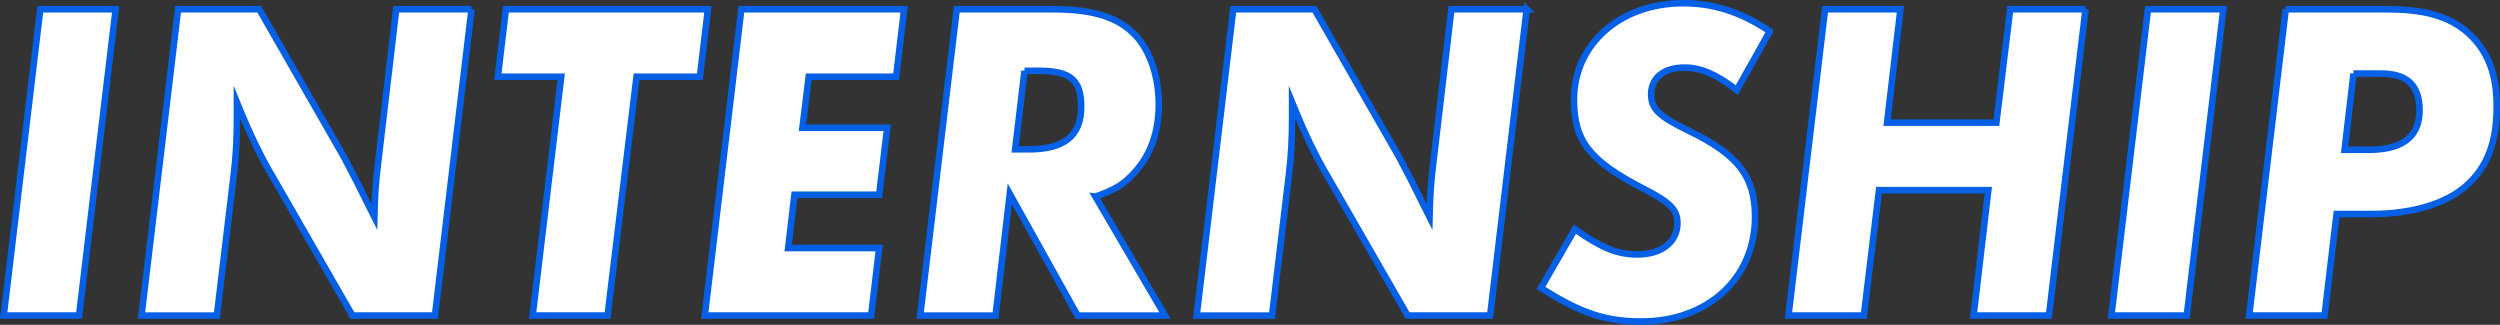
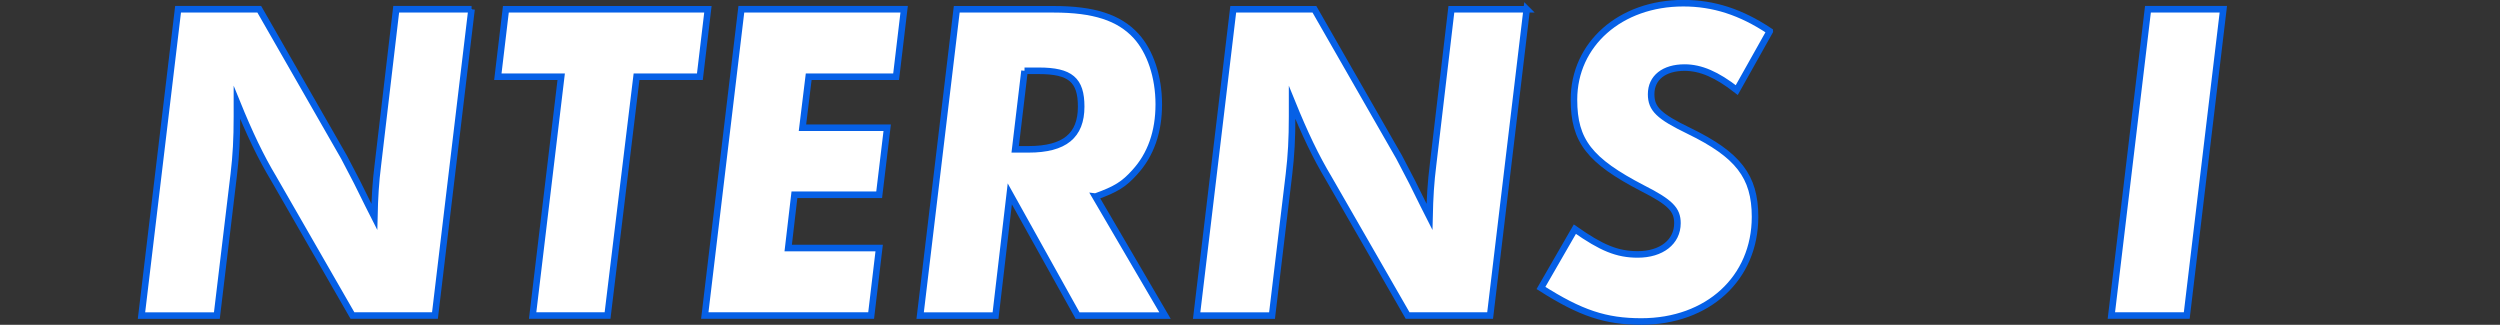
<svg xmlns="http://www.w3.org/2000/svg" id="_レイヤー_2" data-name="レイヤー 2" width="697.76" height="90.66" viewBox="0 0 697.76 90.66">
  <rect x="0" y="0" width="697.76" height="90.66" fill="#333333" stroke="none" />
  <defs>
    <style>
      .cls-1 {
        fill: #fff;
        stroke: #0660e6;
        stroke-miterlimit: 10;
        stroke-width: 1.83px;
      }
    </style>
  </defs>
  <g id="TOP_CORPRATE">
    <g>
-       <path class="cls-1" d="m32.28,2.58l-10.21,85.49H1.03L11.24,2.58h21.04Z" />
      <path class="cls-1" d="m131.61,2.58l-10.21,85.49h-23.03l-22.03-38.32c-3.61-6.02-6.72-12.56-10.21-21.15v3.85c0,6.41-.25,10.89-.87,16.15l-4.73,39.48h-21.04L49.7,2.58h22.66l23.65,41.27,3.61,6.92,3.24,6.54,1.62,3.2c.12-5.38.37-9.61,1-14.61l5.1-43.32h21.04Z" />
      <path class="cls-1" d="m177.66,21.42l-8.09,66.65h-20.91l7.97-66.65h-17.68l2.24-18.84h56.39l-2.24,18.84h-17.68Z" />
      <path class="cls-1" d="m252.35,2.58l-2.24,18.84h-24.4l-1.74,14.23h23.65l-2.24,18.71h-23.65l-1.74,14.87h25.39l-2.24,18.84h-46.43L206.91,2.58h45.44Z" />
      <path class="cls-1" d="m305.74,54.88l19.42,33.2h-24.4l-18.92-33.97-3.98,33.97h-21.04l10.21-85.49h27.01c11.33,0,18.3,2.31,23.03,7.43,3.98,4.36,6.35,11.41,6.35,19.1s-2.24,14.1-6.72,18.97c-2.99,3.33-5.23,4.74-10.95,6.79Zm-19.79-35.12l-2.61,21.92h3.73c10.08,0,14.69-3.85,14.69-11.92,0-7.43-2.99-10-11.83-10h-3.98Z" />
      <path class="cls-1" d="m426.11,2.58l-10.21,85.49h-23.03l-22.03-38.32c-3.61-6.02-6.72-12.56-10.21-21.15v3.85c0,6.41-.25,10.89-.87,16.15l-4.73,39.48h-21.04l10.21-85.49h22.66l23.65,41.27,3.61,6.92,3.24,6.54,1.62,3.2c.12-5.38.37-9.61,1-14.61l5.1-43.32h21.04Z" />
      <path class="cls-1" d="m493.95,8.73l-9.21,16.41c-5.6-4.36-10.08-6.28-14.56-6.28-5.73,0-9.34,2.82-9.34,7.43,0,4.1,2.12,6.15,10.58,10.25,13.69,6.66,18.42,12.69,18.42,23.97,0,17.18-13.19,29.22-31.74,29.22-9.96,0-16.93-2.31-28.01-9.36l9.46-16.41c7.47,5.25,11.83,7.05,17.55,7.05,6.6,0,11.08-3.46,11.08-8.72,0-3.72-1.87-5.77-9.71-9.74-14.81-7.69-19.17-13.2-19.17-24.74,0-15.51,12.95-26.92,30.5-26.92,8.46,0,16.06,2.44,24.15,7.82Z" />
-       <path class="cls-1" d="m582.08,2.58l-10.21,85.49h-21.04l4.11-34.99h-30.5l-4.23,34.99h-21.04l10.21-85.49h21.04l-3.73,31.66h30.5l3.86-31.66h21.04Z" />
      <path class="cls-1" d="m620.54,2.58l-10.21,85.49h-21.04l10.21-85.49h21.04Z" />
-       <path class="cls-1" d="m637.96,2.58h27.76c9.46,0,17.92,1.28,24.15,7.56,6.22,6.28,6.97,13.97,6.97,19.61,0,6.15-.87,13.84-6.47,20.12-5.73,6.41-15.68,9.87-28.88,9.87h-9.34l-3.36,28.33h-21.04l10.21-85.49Zm18.92,17.94l-2.49,21.28h6.6c2.99,0,8.46-.26,11.7-3.59,2.37-2.44,2.61-5.64,2.61-7.56,0-3.72-1.12-6.02-2.37-7.31-2.74-2.95-7.22-2.82-10.21-2.82h-5.85Z" />
    </g>
  </g>
</svg>